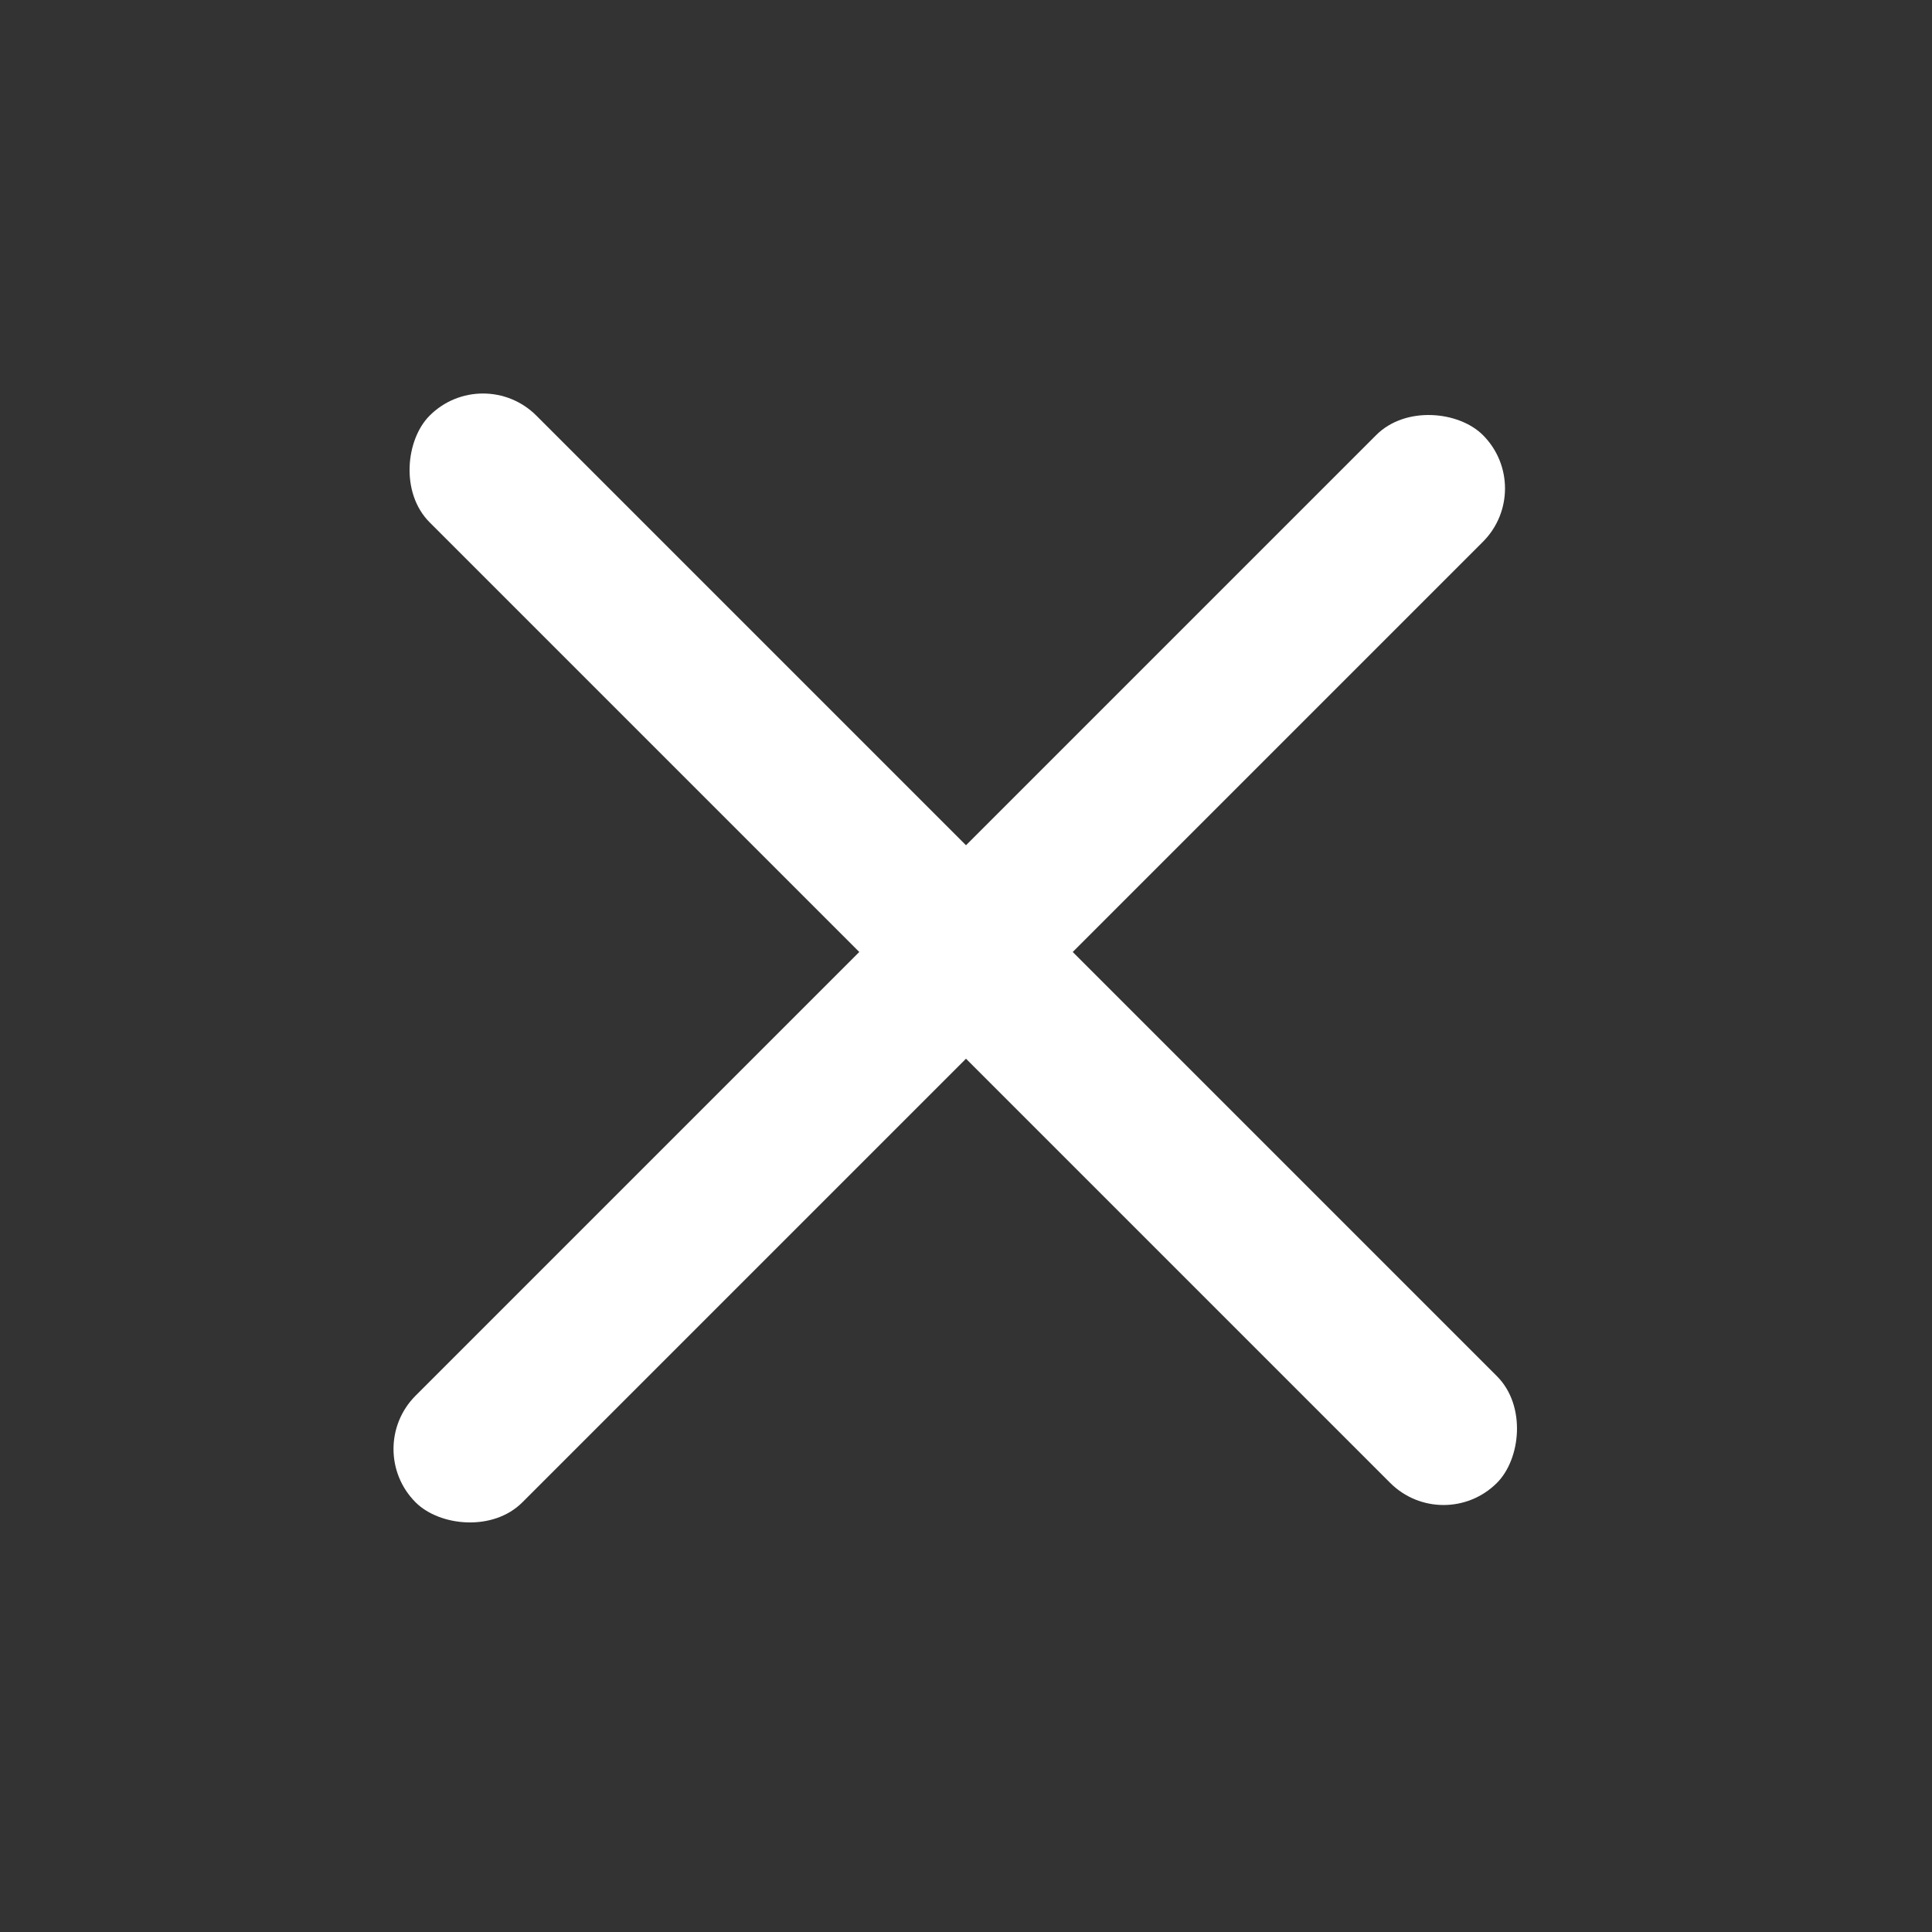
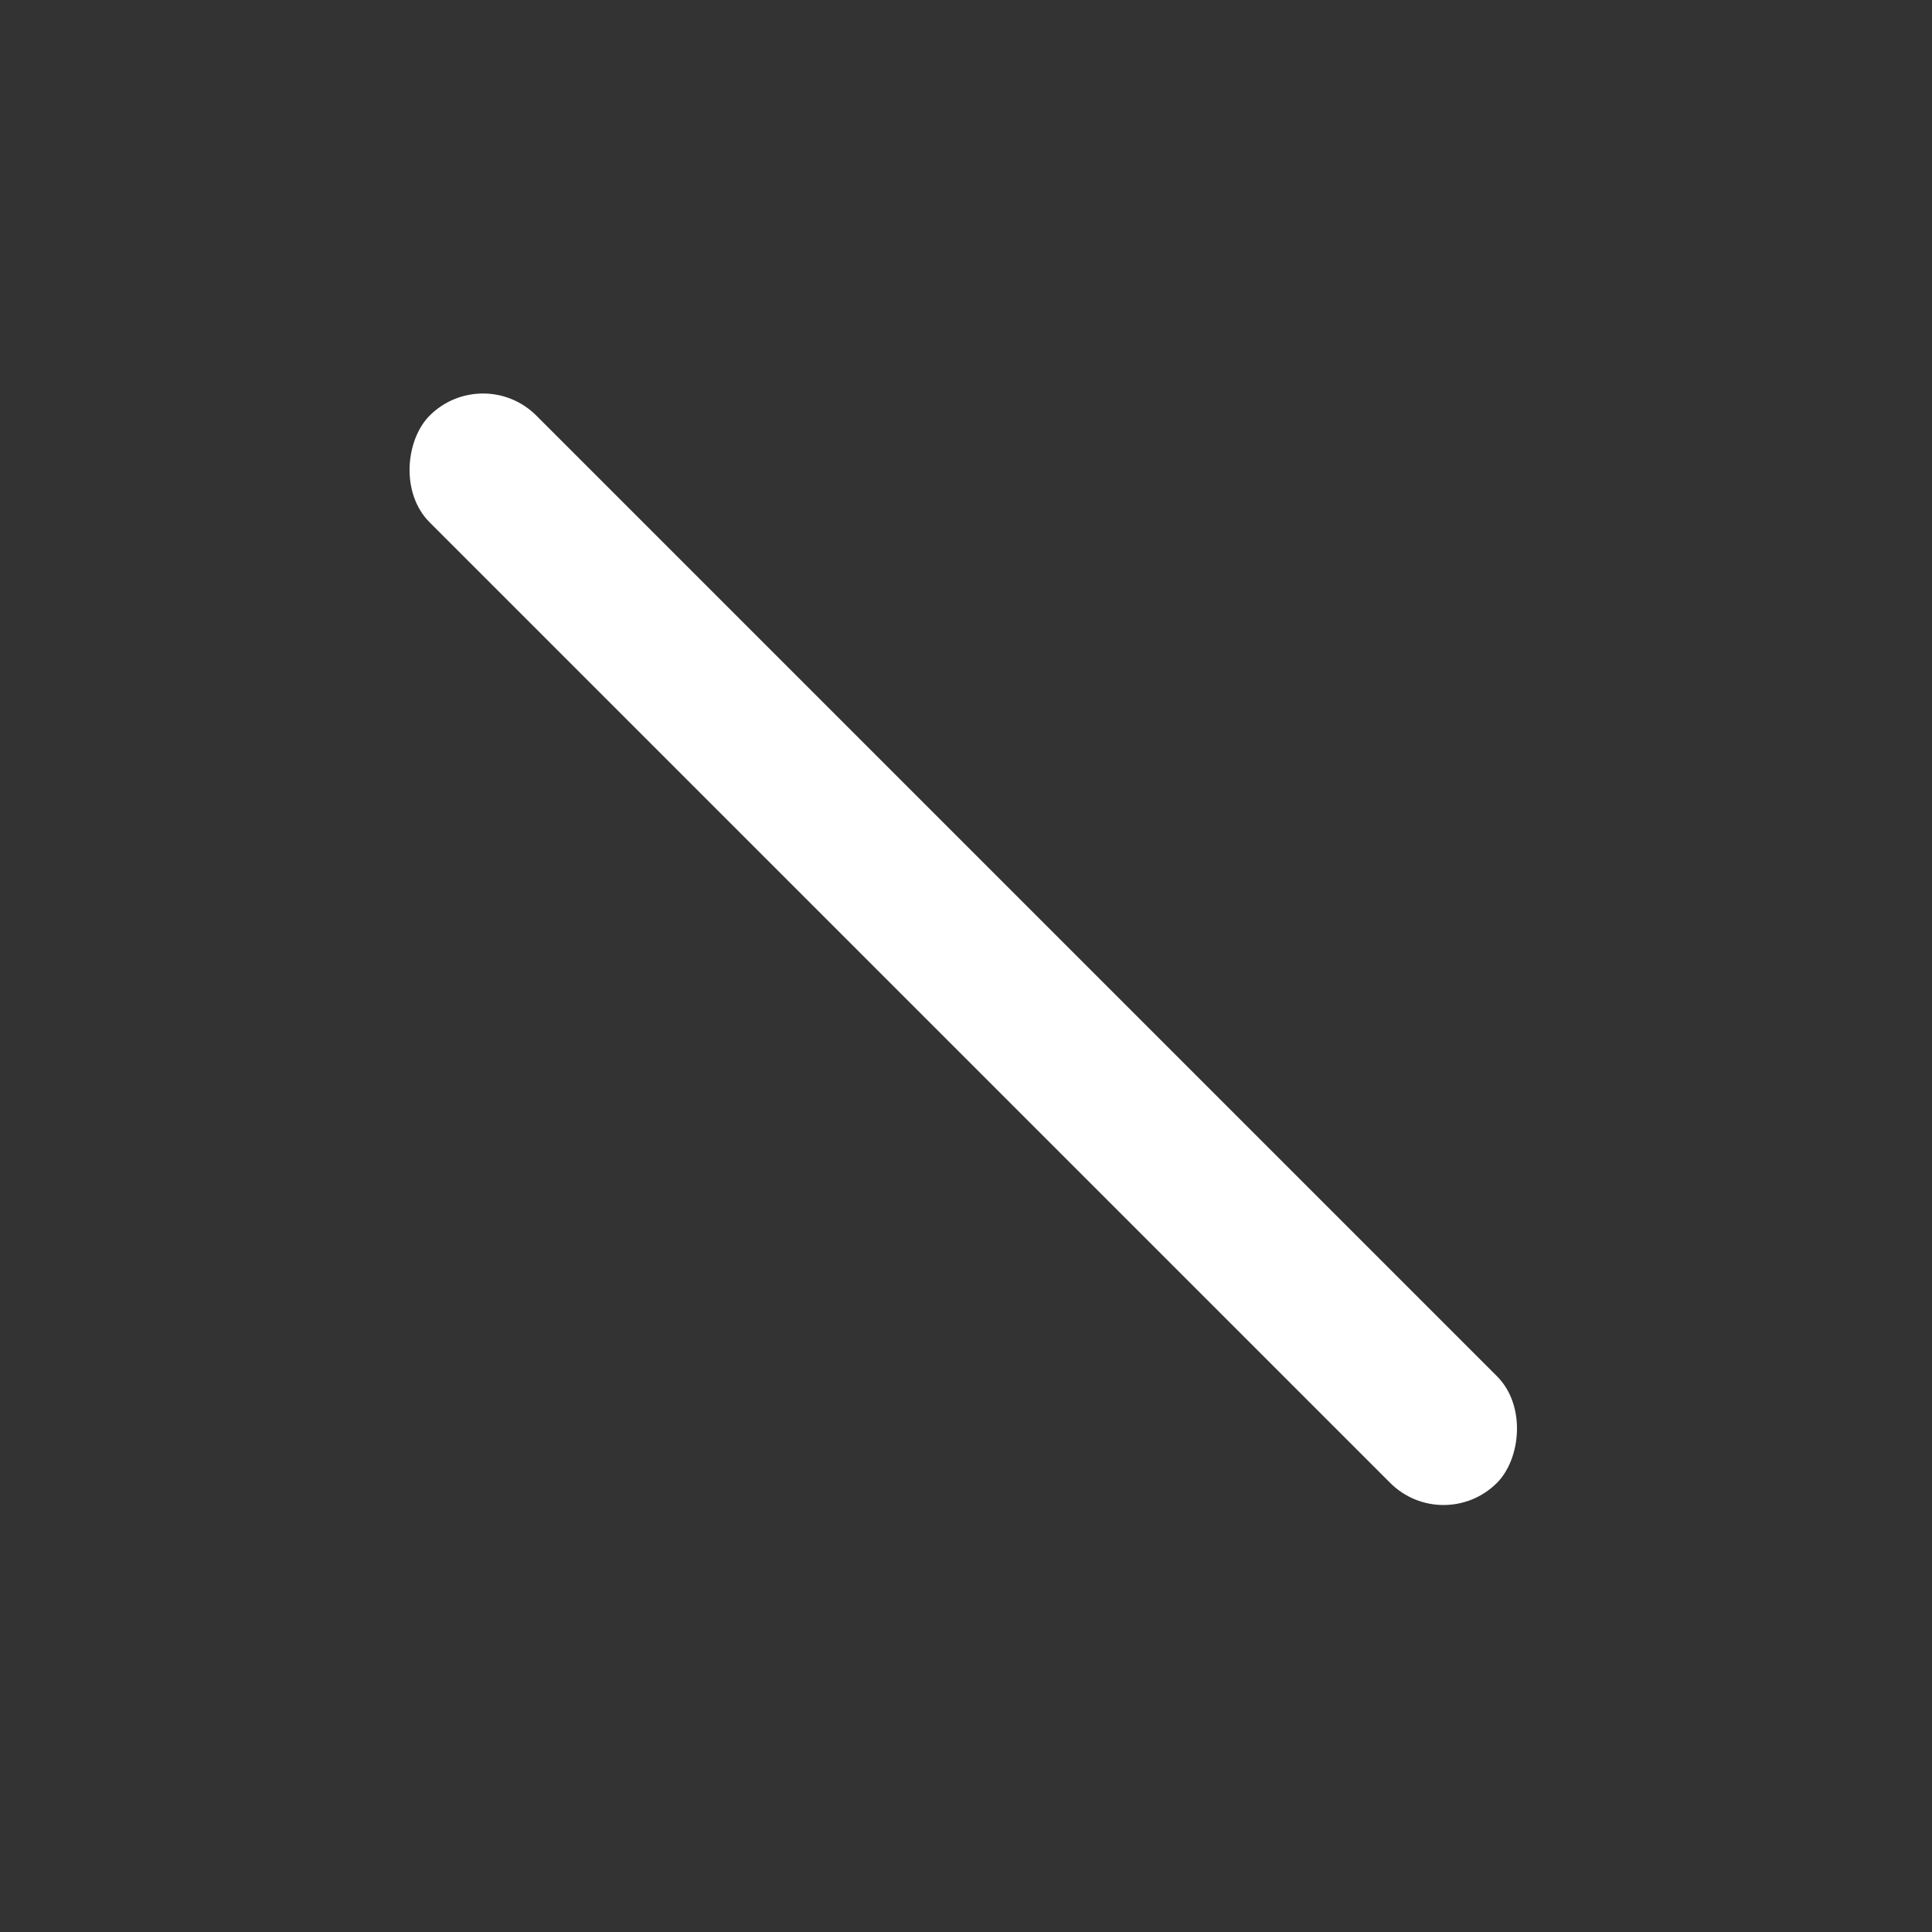
<svg xmlns="http://www.w3.org/2000/svg" width="32" height="32" viewBox="0 0 32 32" fill="none">
  <rect x="0" y="0" width="32" height="32" fill="#333333" stroke="none" />
  <rect x="8" y="6" width="25" height="2.5" rx="1.25" transform="rotate(45 8 6)" fill="white" />
-   <rect x="6" y="24" width="25" height="2.5" rx="1.25" transform="rotate(-45 6 24)" fill="white" />
</svg>